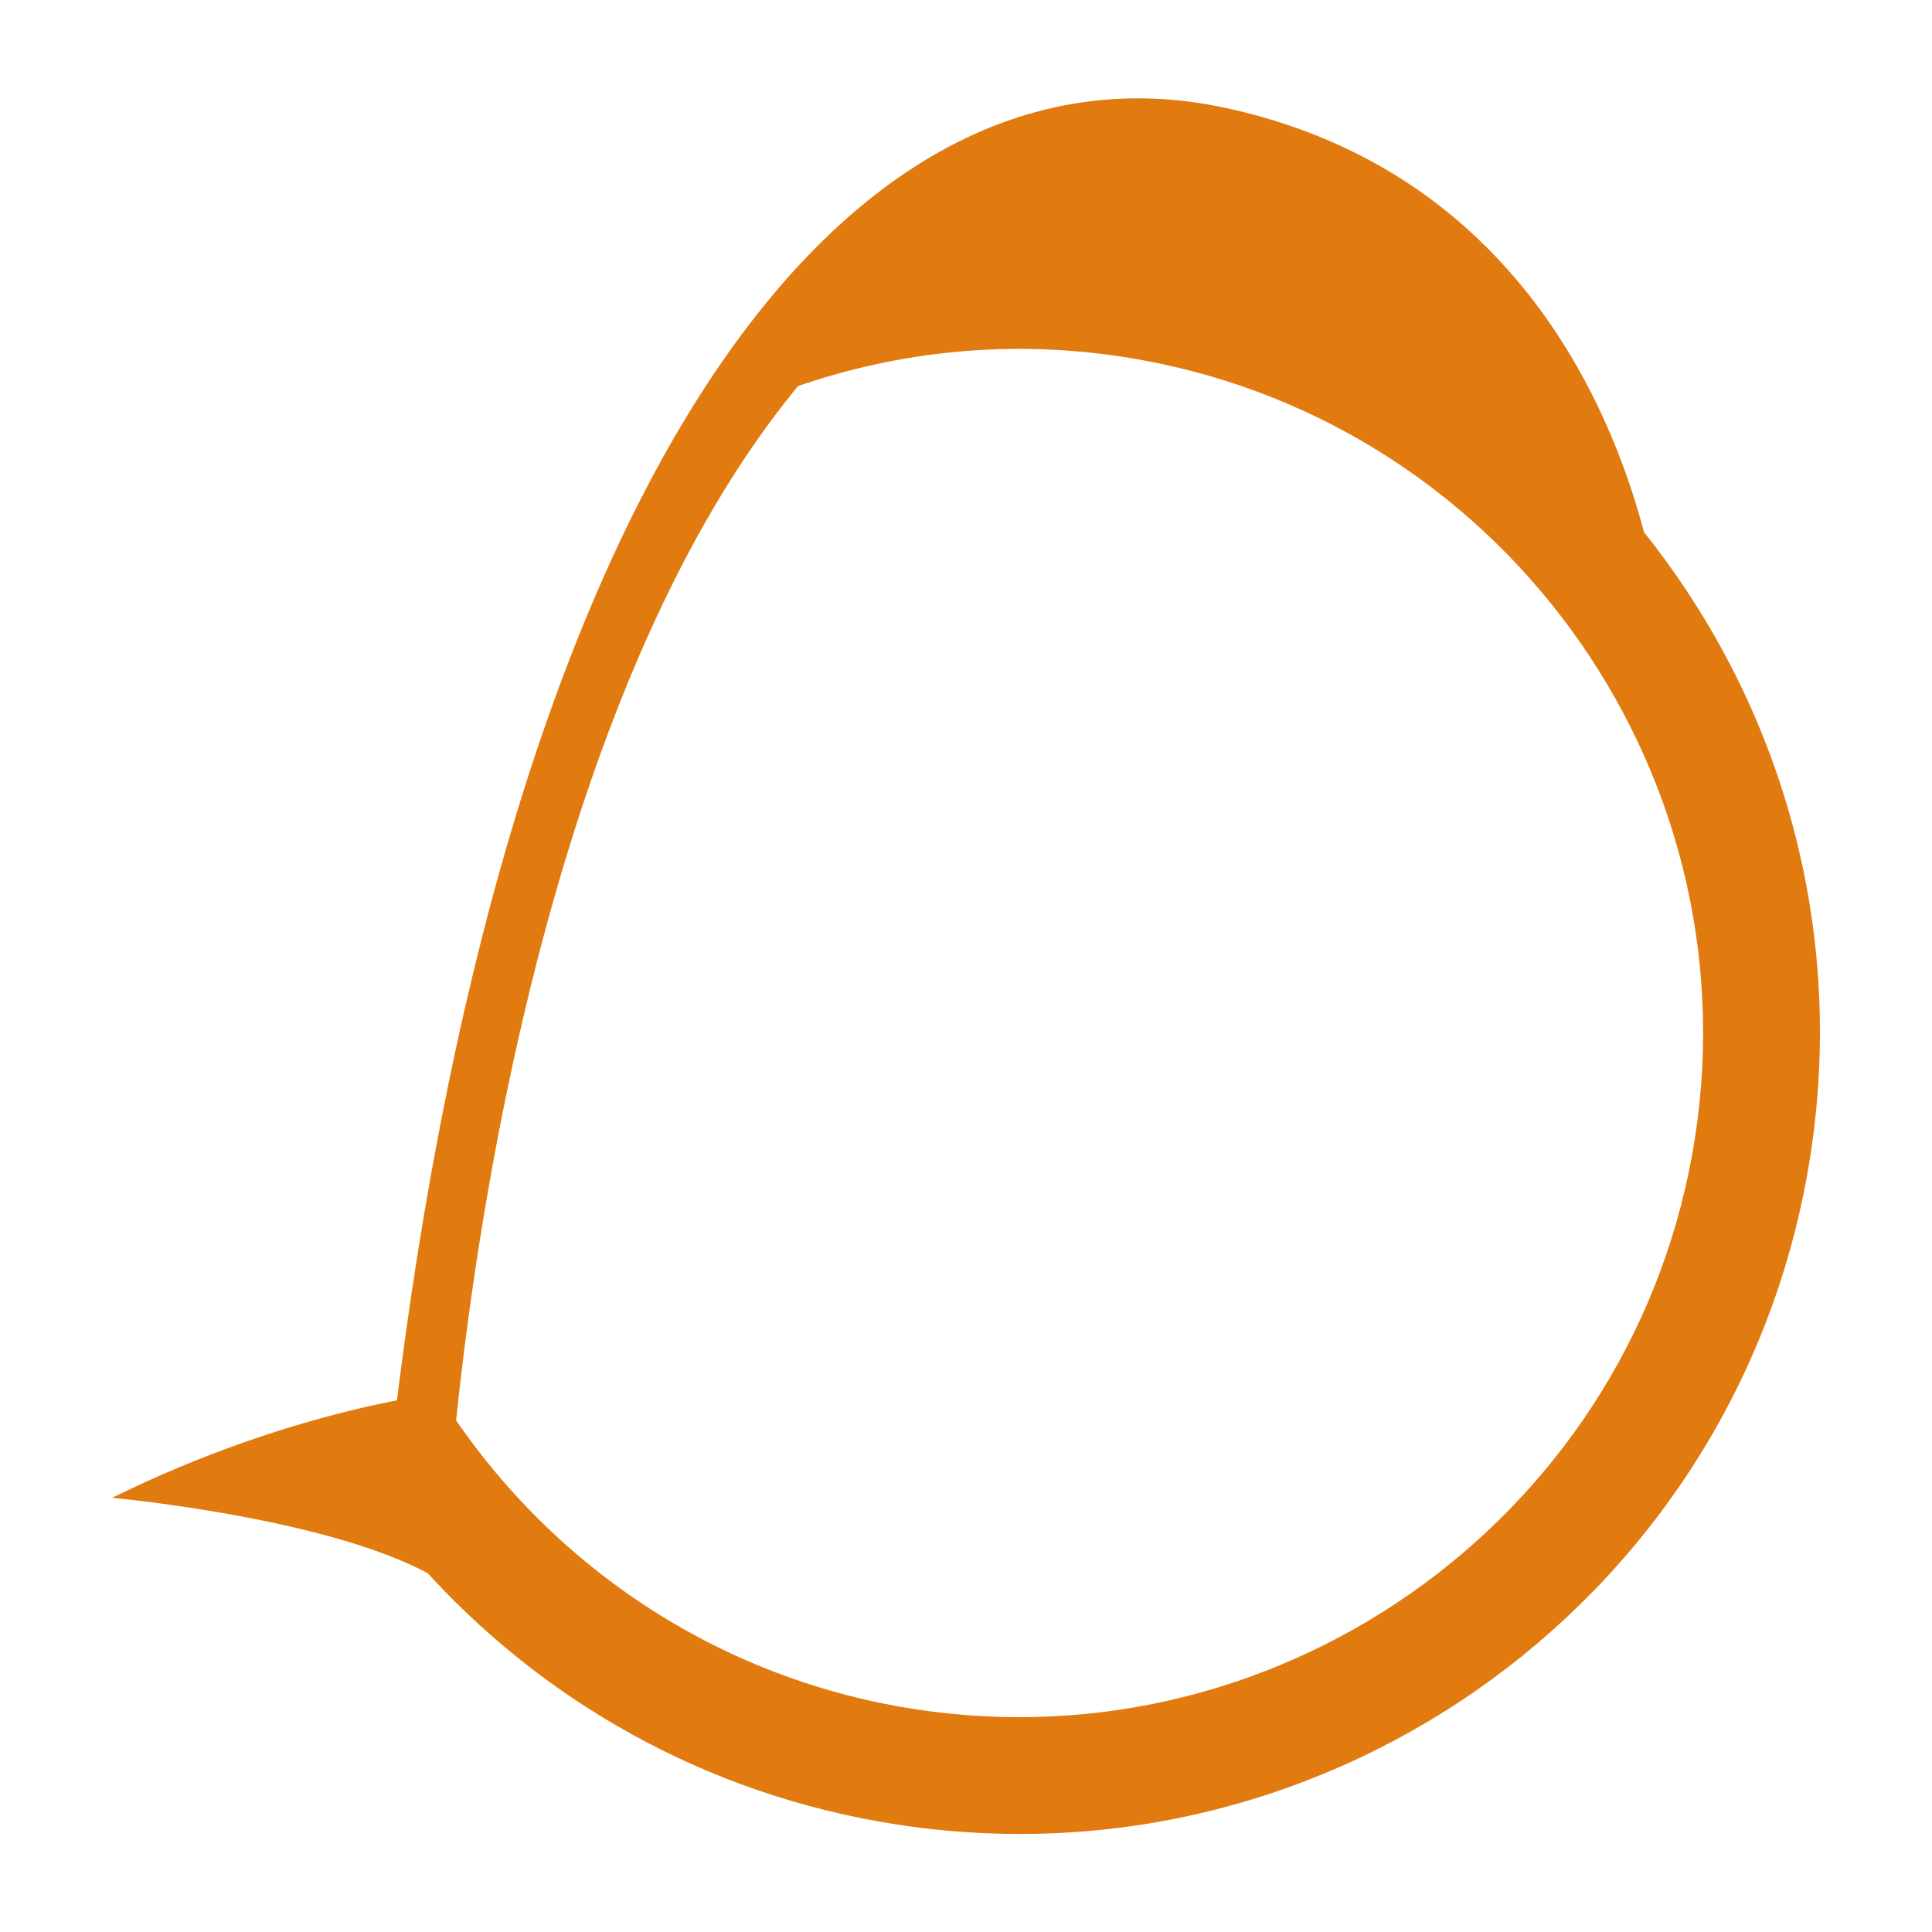
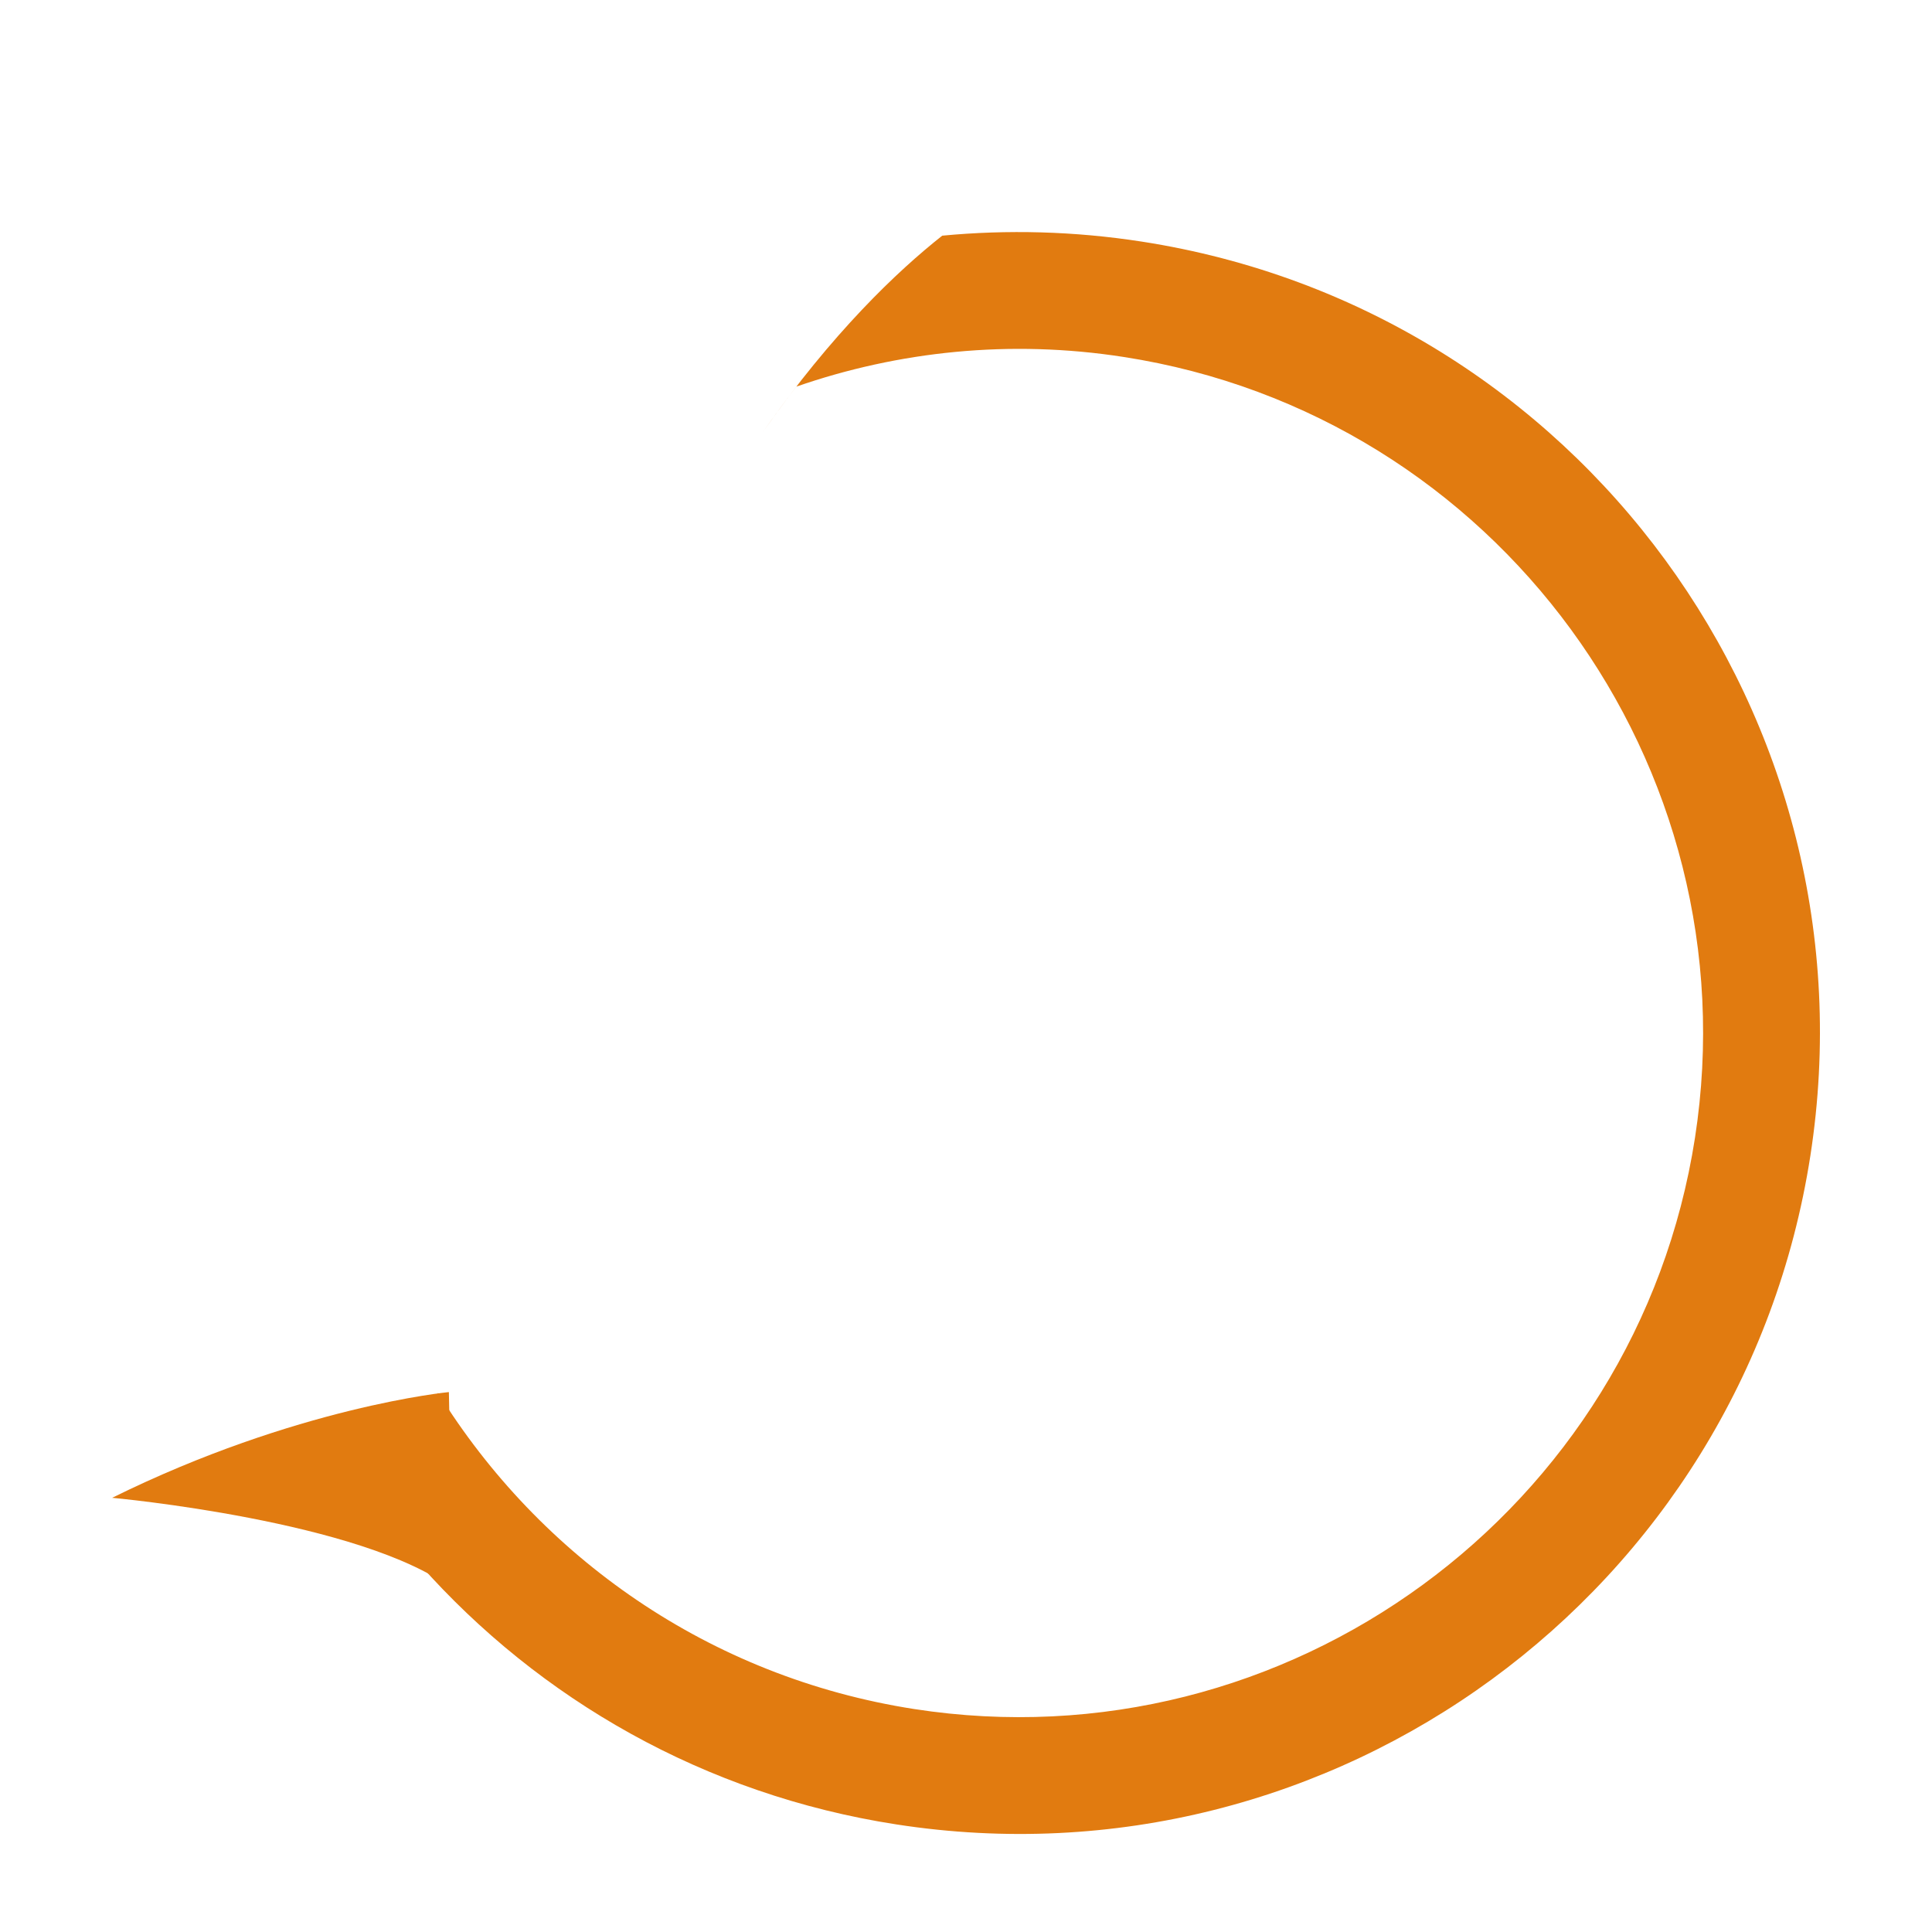
<svg xmlns="http://www.w3.org/2000/svg" width="512" height="512" viewBox="0 0 135.467 135.467" id="svg1">
  <defs id="defs1">
    <clipPath clipPathUnits="userSpaceOnUse" id="clipPath37">
      <path d="M 0,0 H 600 V 400 H 0 Z" transform="translate(-465.735,-142.243)" id="path37" />
    </clipPath>
    <clipPath clipPathUnits="userSpaceOnUse" id="clipPath39">
-       <path d="M 0,0 H 600 V 400 H 0 Z" transform="translate(-495.531,-185.138)" id="path39" />
-     </clipPath>
+       </clipPath>
    <clipPath clipPathUnits="userSpaceOnUse" id="clipPath43">
-       <path d="M 0,0 H 600 V 400 H 0 Z" transform="translate(-446.76,-154.863)" id="path43" />
+       <path d="M 0,0 H 600 V 400 Z" transform="translate(-446.76,-154.863)" id="path43" />
    </clipPath>
  </defs>
  <g id="layer1" transform="matrix(0.904,0,0,0.904,6.508,6.508)">
    <g id="g118" transform="matrix(1.461,0,0,1.461,-1127.383,-589.183)">
      <path id="path36" d="m 0,0 c 14.844,-2.3 28.793,7.906 31.097,22.749 2.301,14.848 -7.905,28.798 -22.747,31.099 -4.536,0.707 -8.983,0.228 -13.043,-1.18 -0.441,-0.567 -0.886,-1.175 -1.339,-1.821 2.766,3.958 5.365,6.423 7.15,7.833 2.593,0.246 5.254,0.181 7.944,-0.236 17.409,-2.698 29.33,-18.998 26.631,-36.406 -2.701,-17.405 -19,-29.334 -36.408,-26.632 -7.638,1.183 -14.218,4.99 -18.972,10.352 0.197,2.381 0.441,4.653 0.723,6.841 C -14.917,6.069 -8.169,1.271 0,0" style="fill:#e17b10;fill-opacity:1;fill-rule:nonzero;stroke:none" transform="matrix(1.333,0,0,-1.333,815.257,489.078)" clip-path="url(#clipPath37)" />
      <path id="path38" d="M 0,0 C 0,0 -1.236,17.283 -17.304,20.842 -33.367,24.4 -46.949,4.193 -50.92,-35.195 l 2.495,-0.743 c 0,0 1.768,36.078 17.493,49.28 0,0 12.067,5.843 30.932,-13.342" style="fill:#e17b10;fill-opacity:1;fill-rule:nonzero;stroke:none" transform="matrix(1.333,0,0,-1.333,854.985,431.885)" clip-path="url(#clipPath39)" />
      <path id="path42" d="m 0,0 c 0,0 -23.077,-0.53 -51.077,-3.863 0,0 38.061,-0.836 51.686,-3.342 z" style="fill:#e17b10;fill-opacity:1;fill-rule:nonzero;stroke:none" transform="matrix(0.35,0,0,-1.453,790.555,472.251)" clip-path="url(#clipPath43)" />
    </g>
  </g>
</svg>